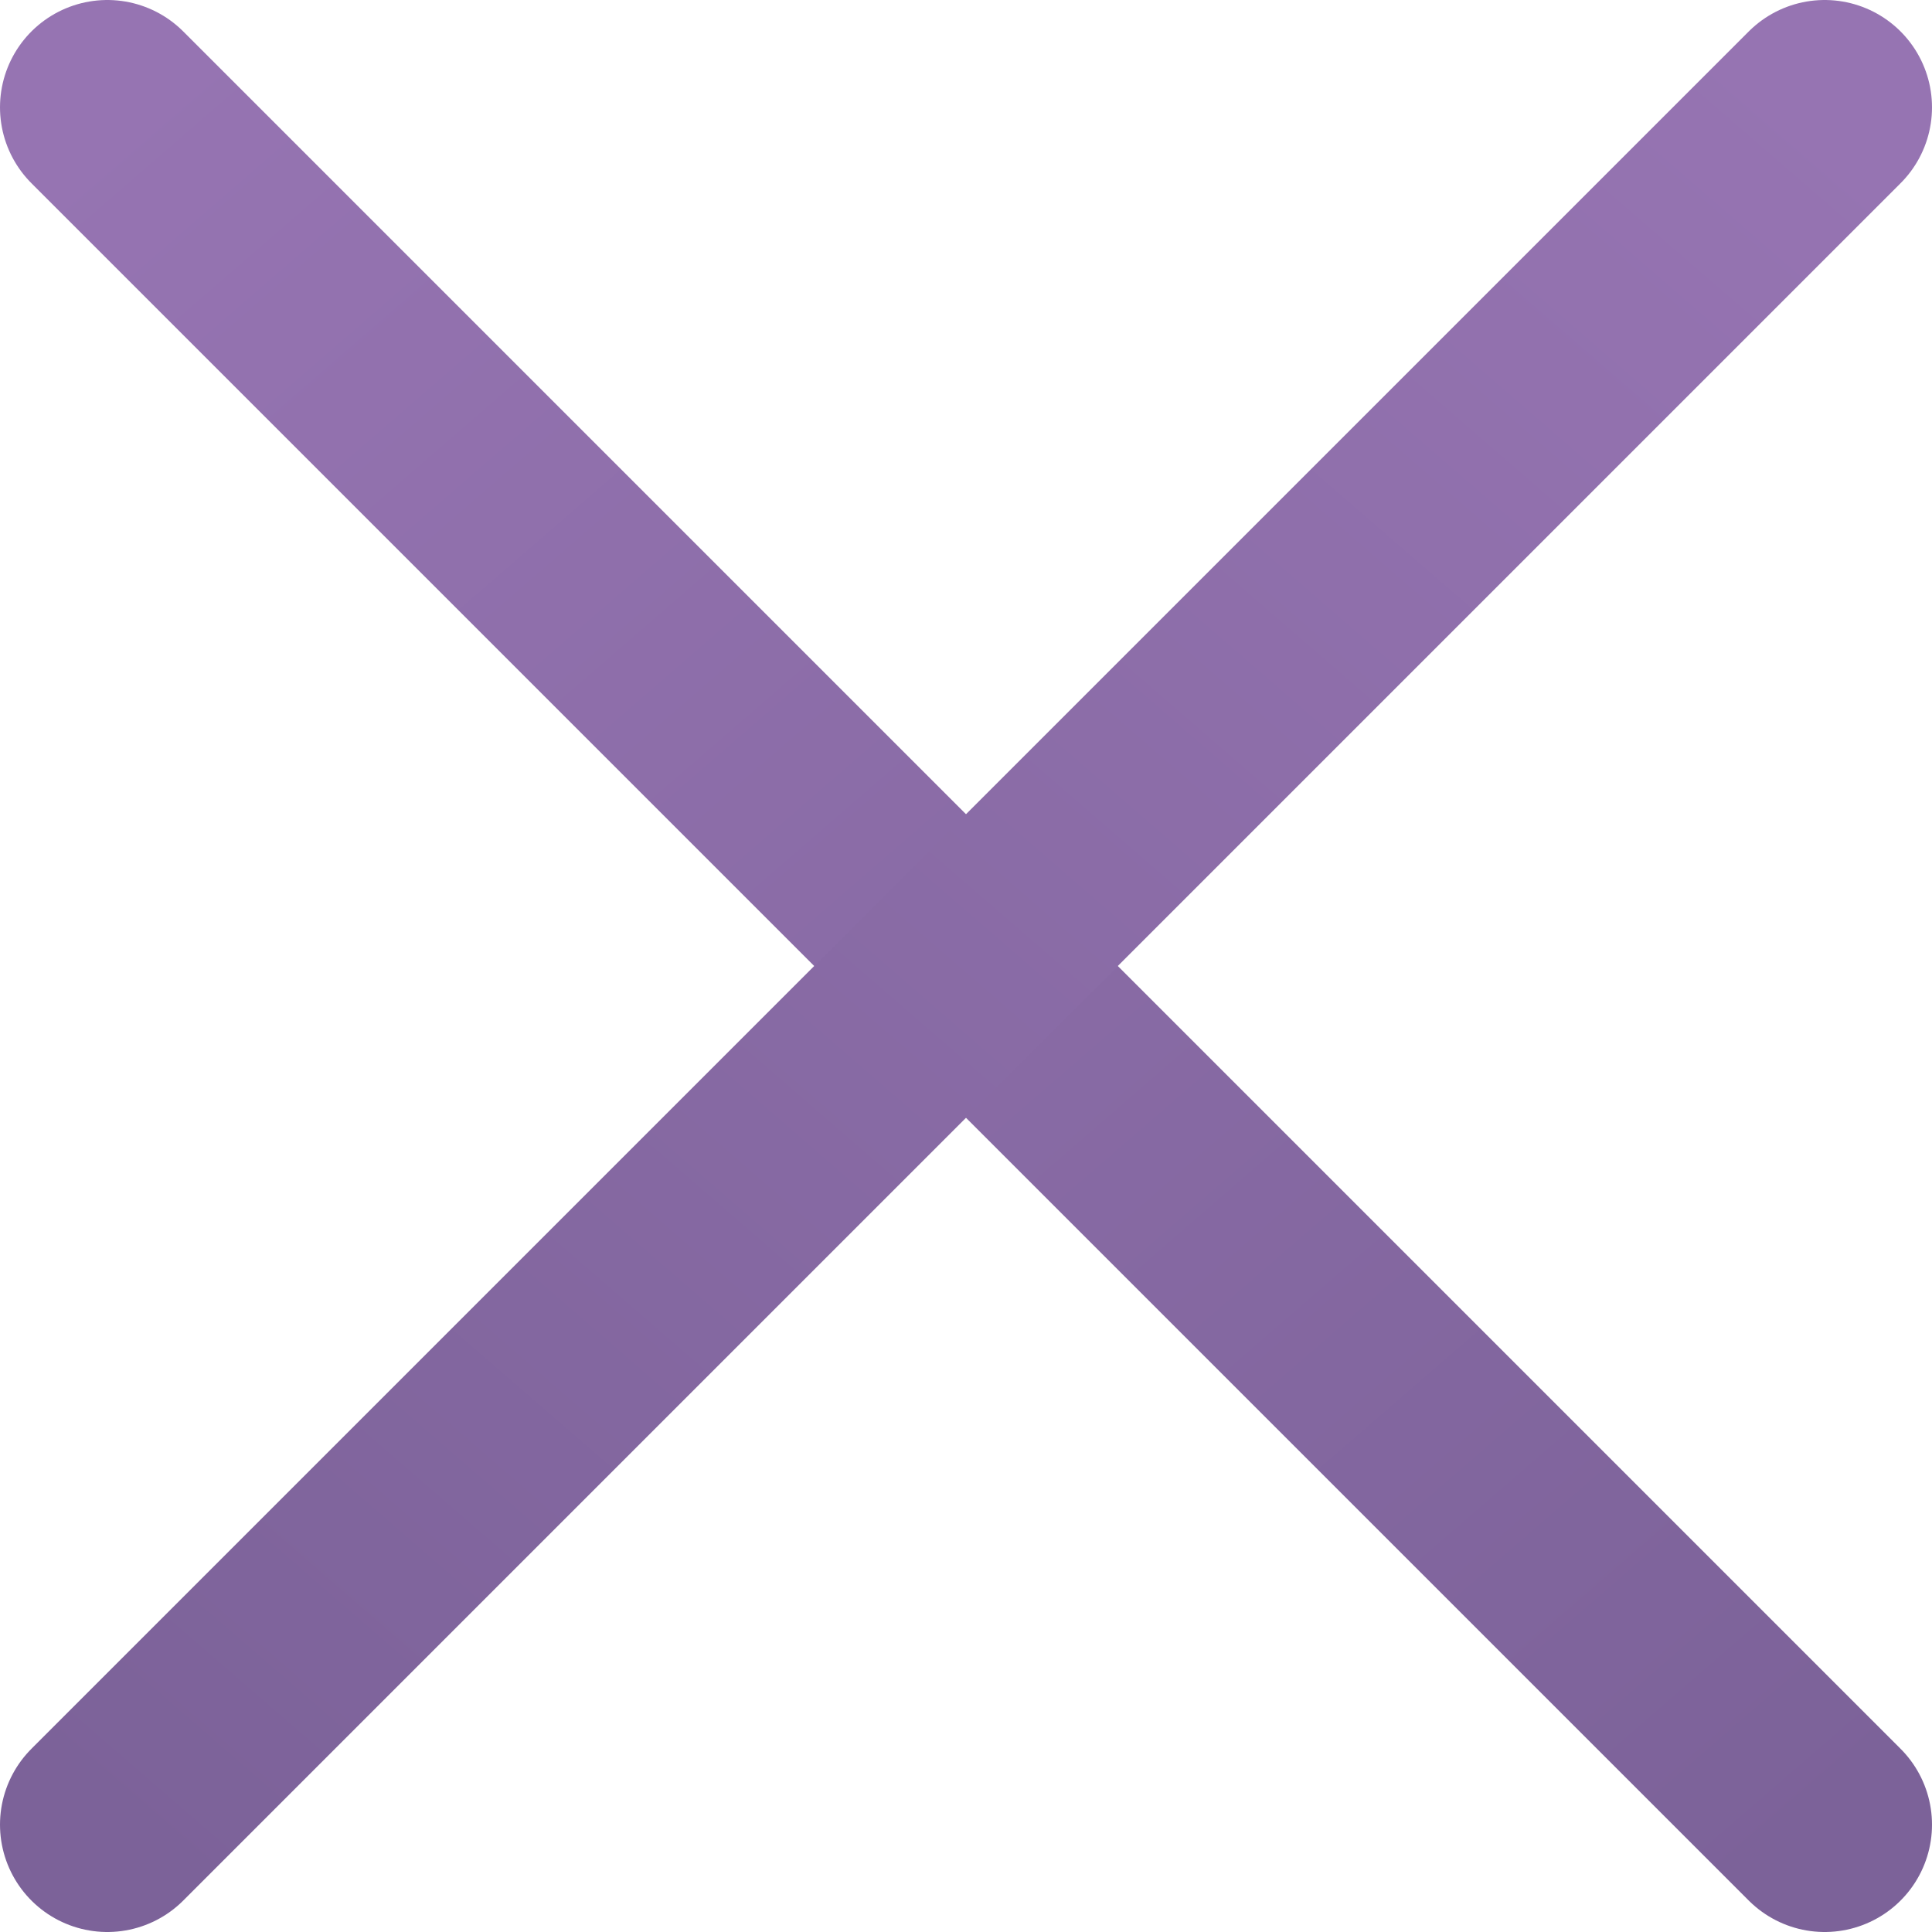
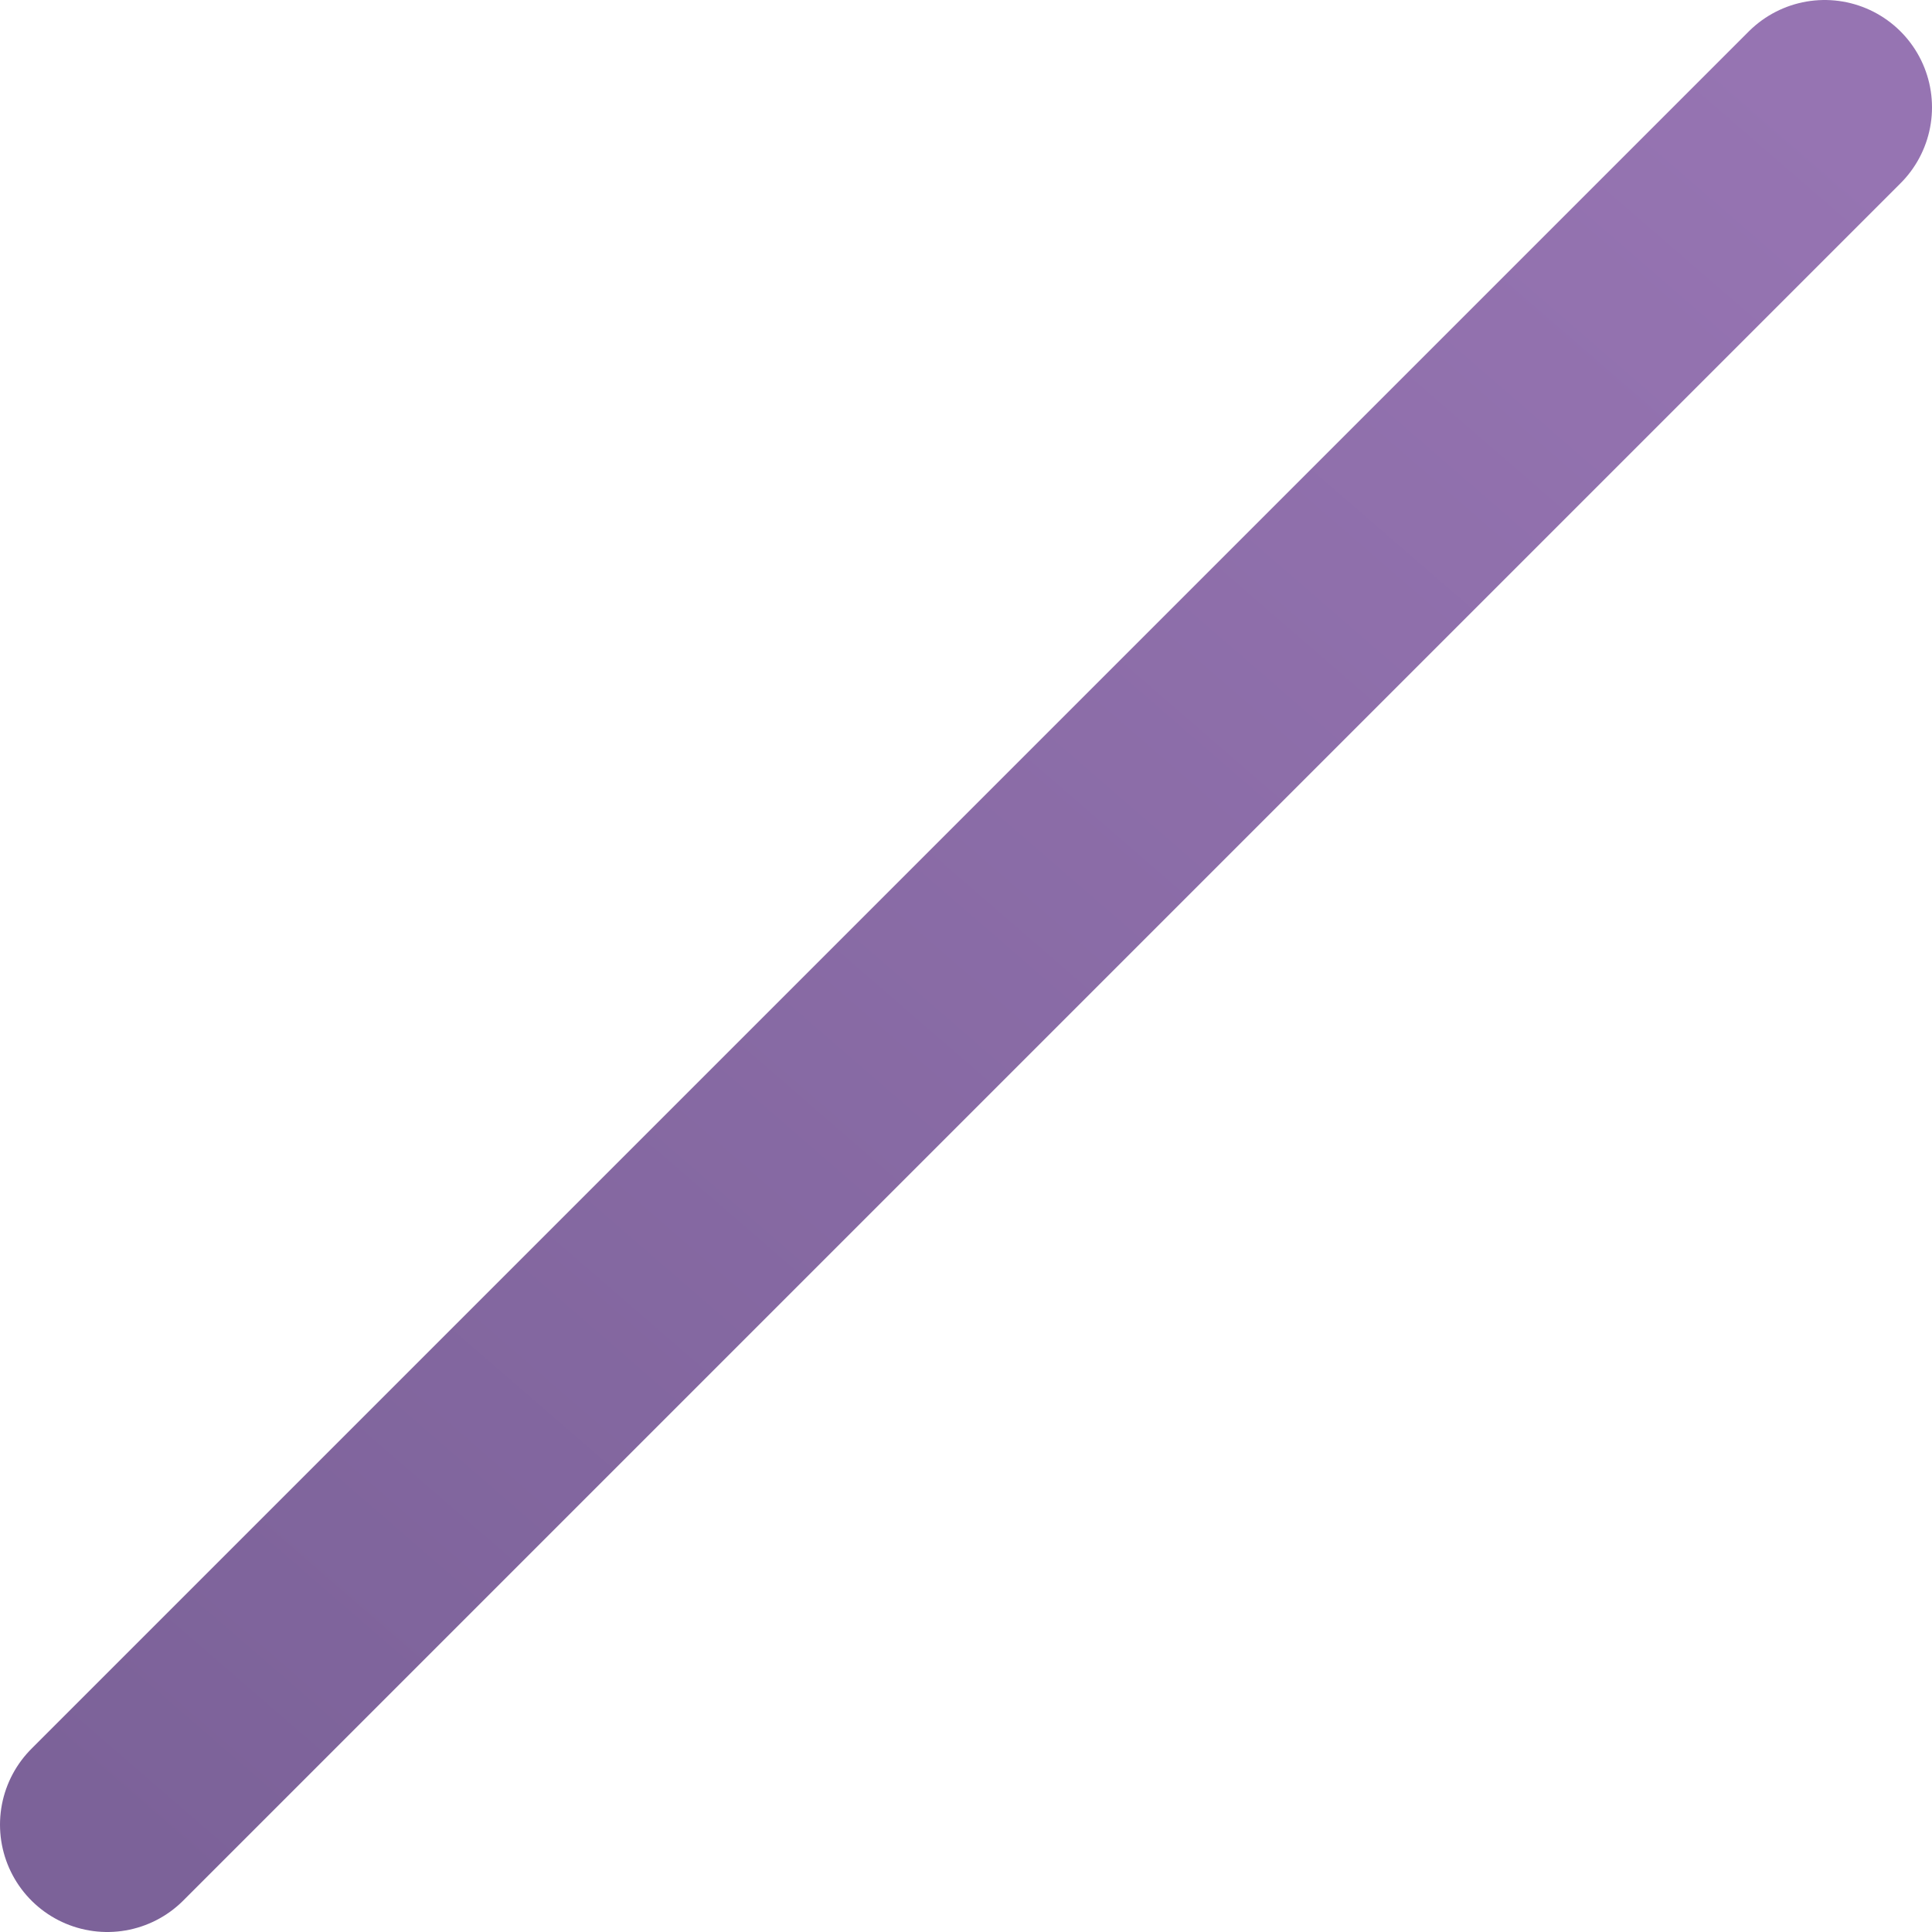
<svg xmlns="http://www.w3.org/2000/svg" width="18" height="18" viewBox="0 0 18 18" fill="none">
-   <path d="M1 1L17 17" stroke="url(#paint0_linear_79_1025)" stroke-width="2" stroke-linecap="round" stroke-linejoin="round" />
  <path d="M17 1L1 17" stroke="url(#paint1_linear_79_1025)" stroke-width="2" stroke-linecap="round" stroke-linejoin="round" />
  <defs>
    <linearGradient id="paint0_linear_79_1025" x1="0.704" y1="1.296" x2="15.496" y2="18.38" gradientUnits="userSpaceOnUse">
      <stop stop-color="#9674B2" />
      <stop offset="1" stop-color="#7C6299" />
    </linearGradient>
    <linearGradient id="paint1_linear_79_1025" x1="17.296" y1="1.296" x2="2.504" y2="18.38" gradientUnits="userSpaceOnUse">
      <stop stop-color="#9674B2" />
      <stop offset="1" stop-color="#7C6299" />
    </linearGradient>
  </defs>
</svg>